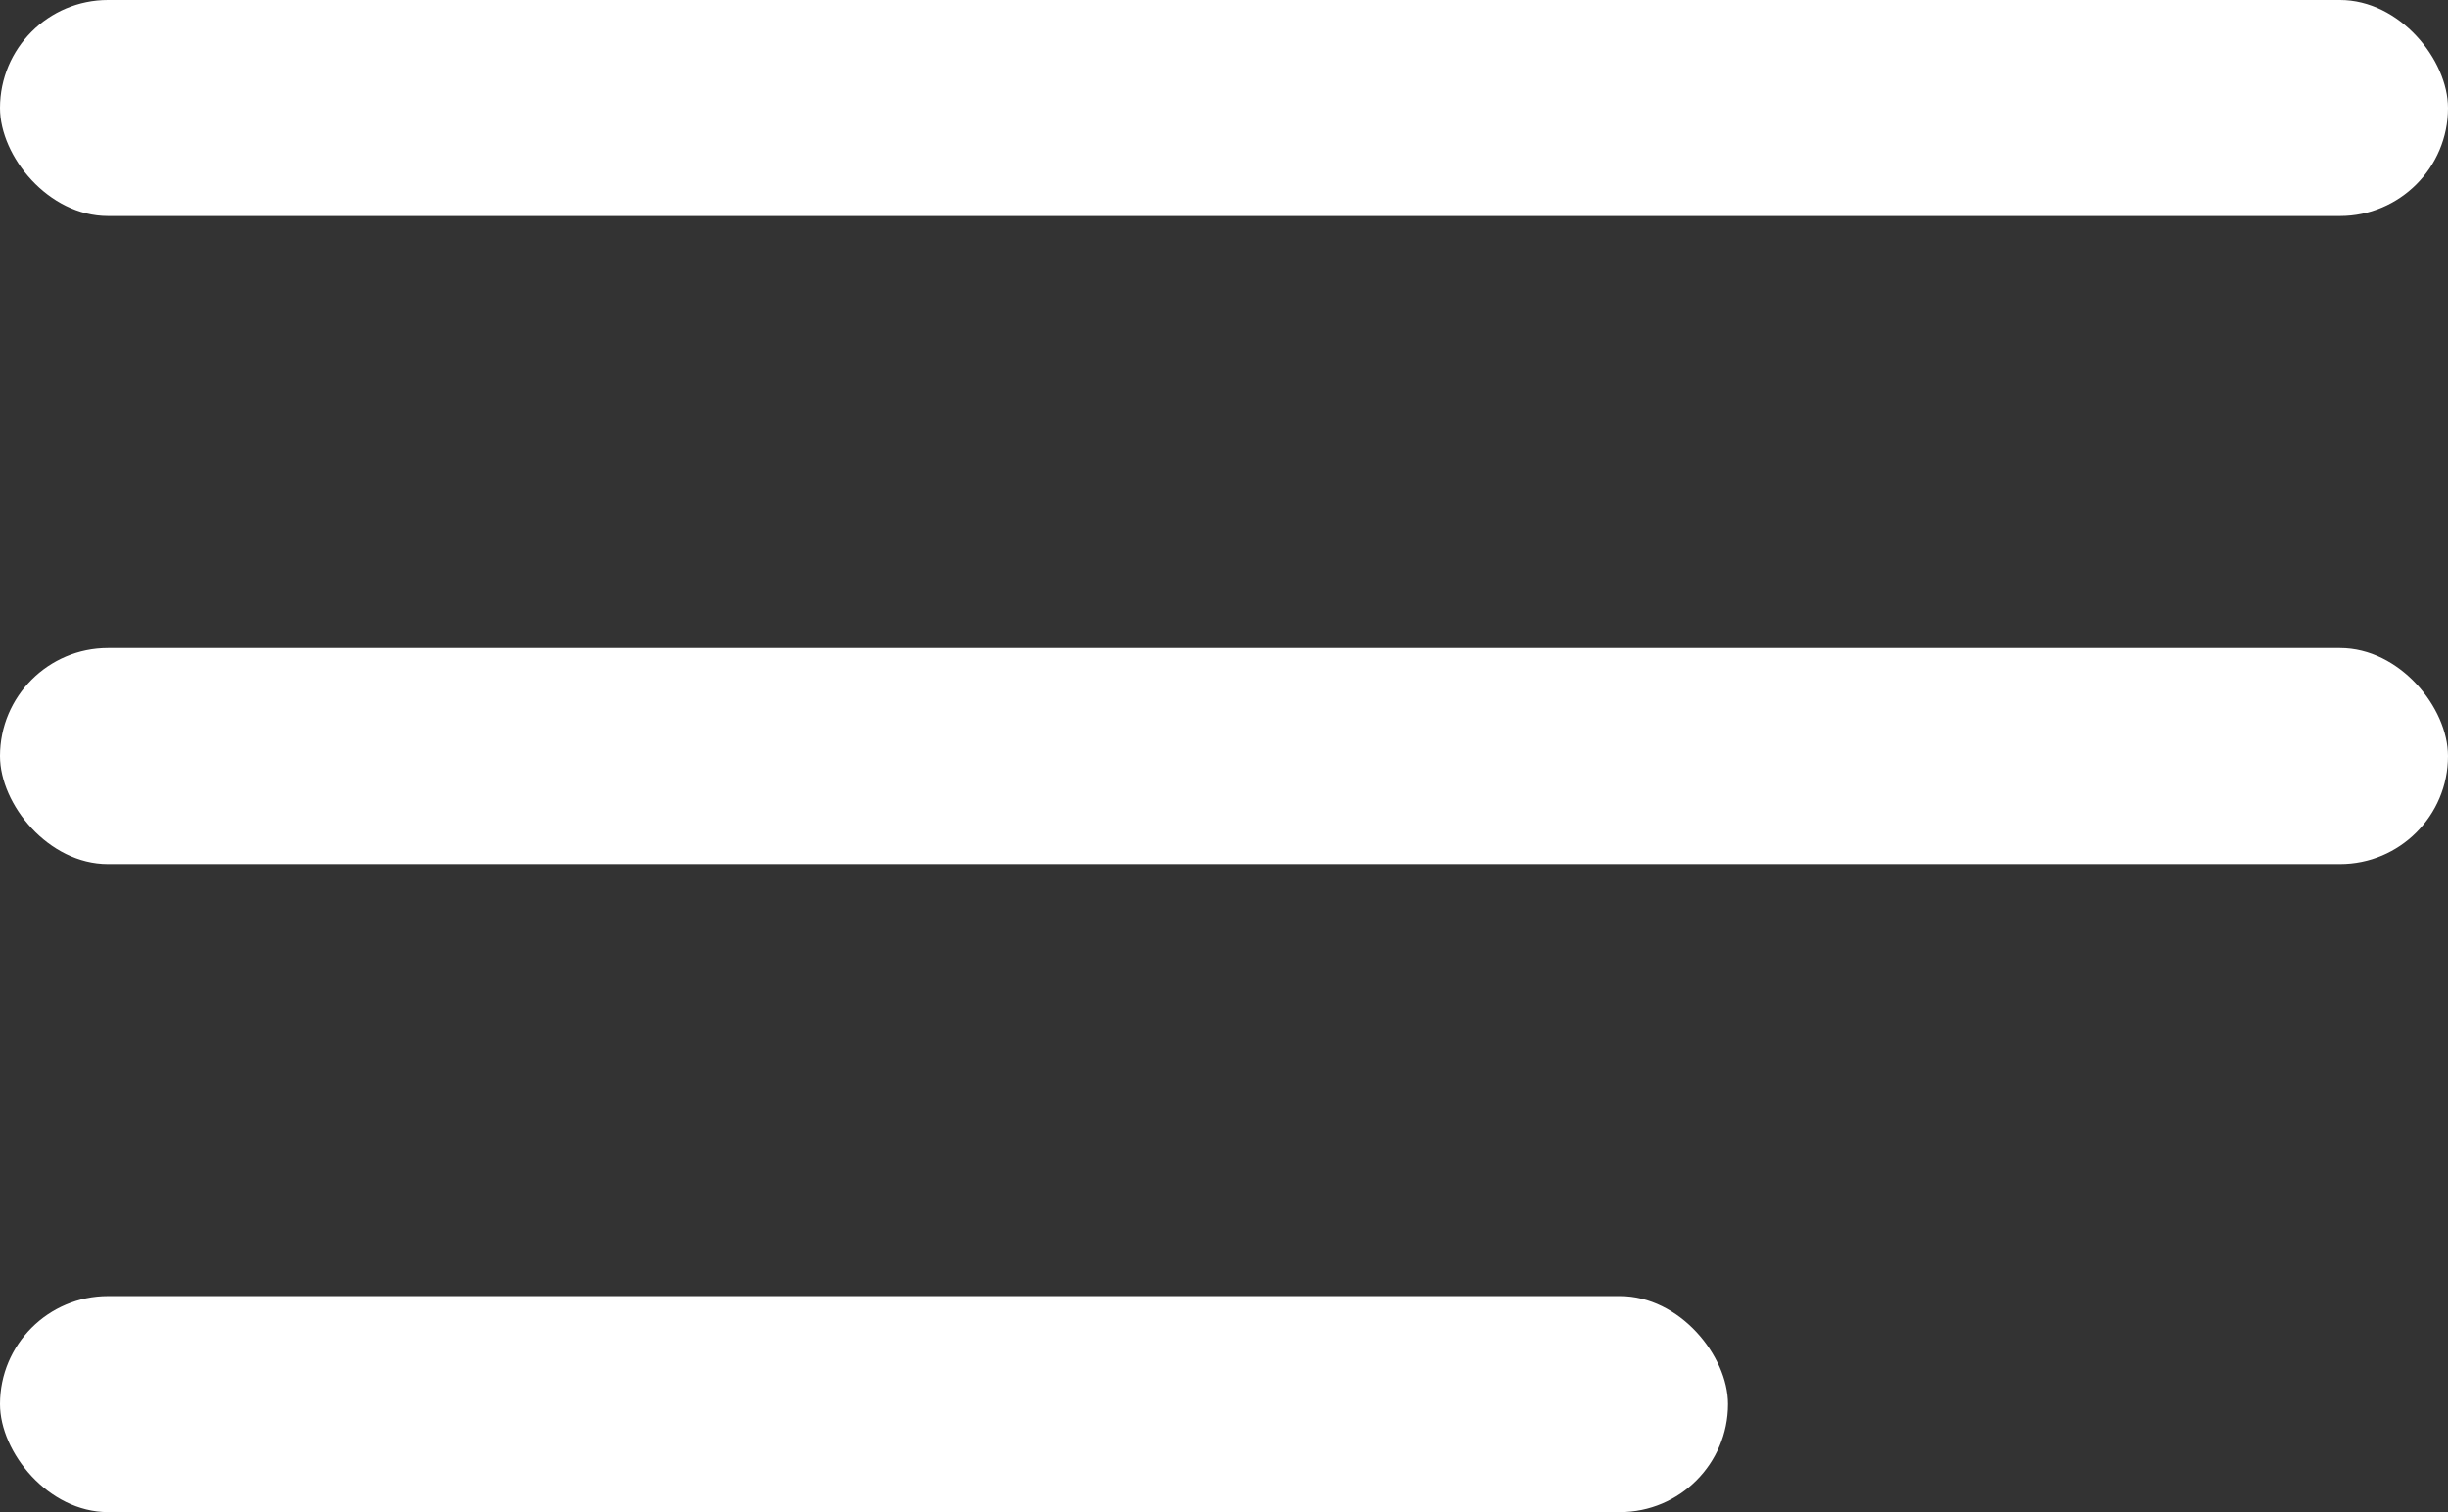
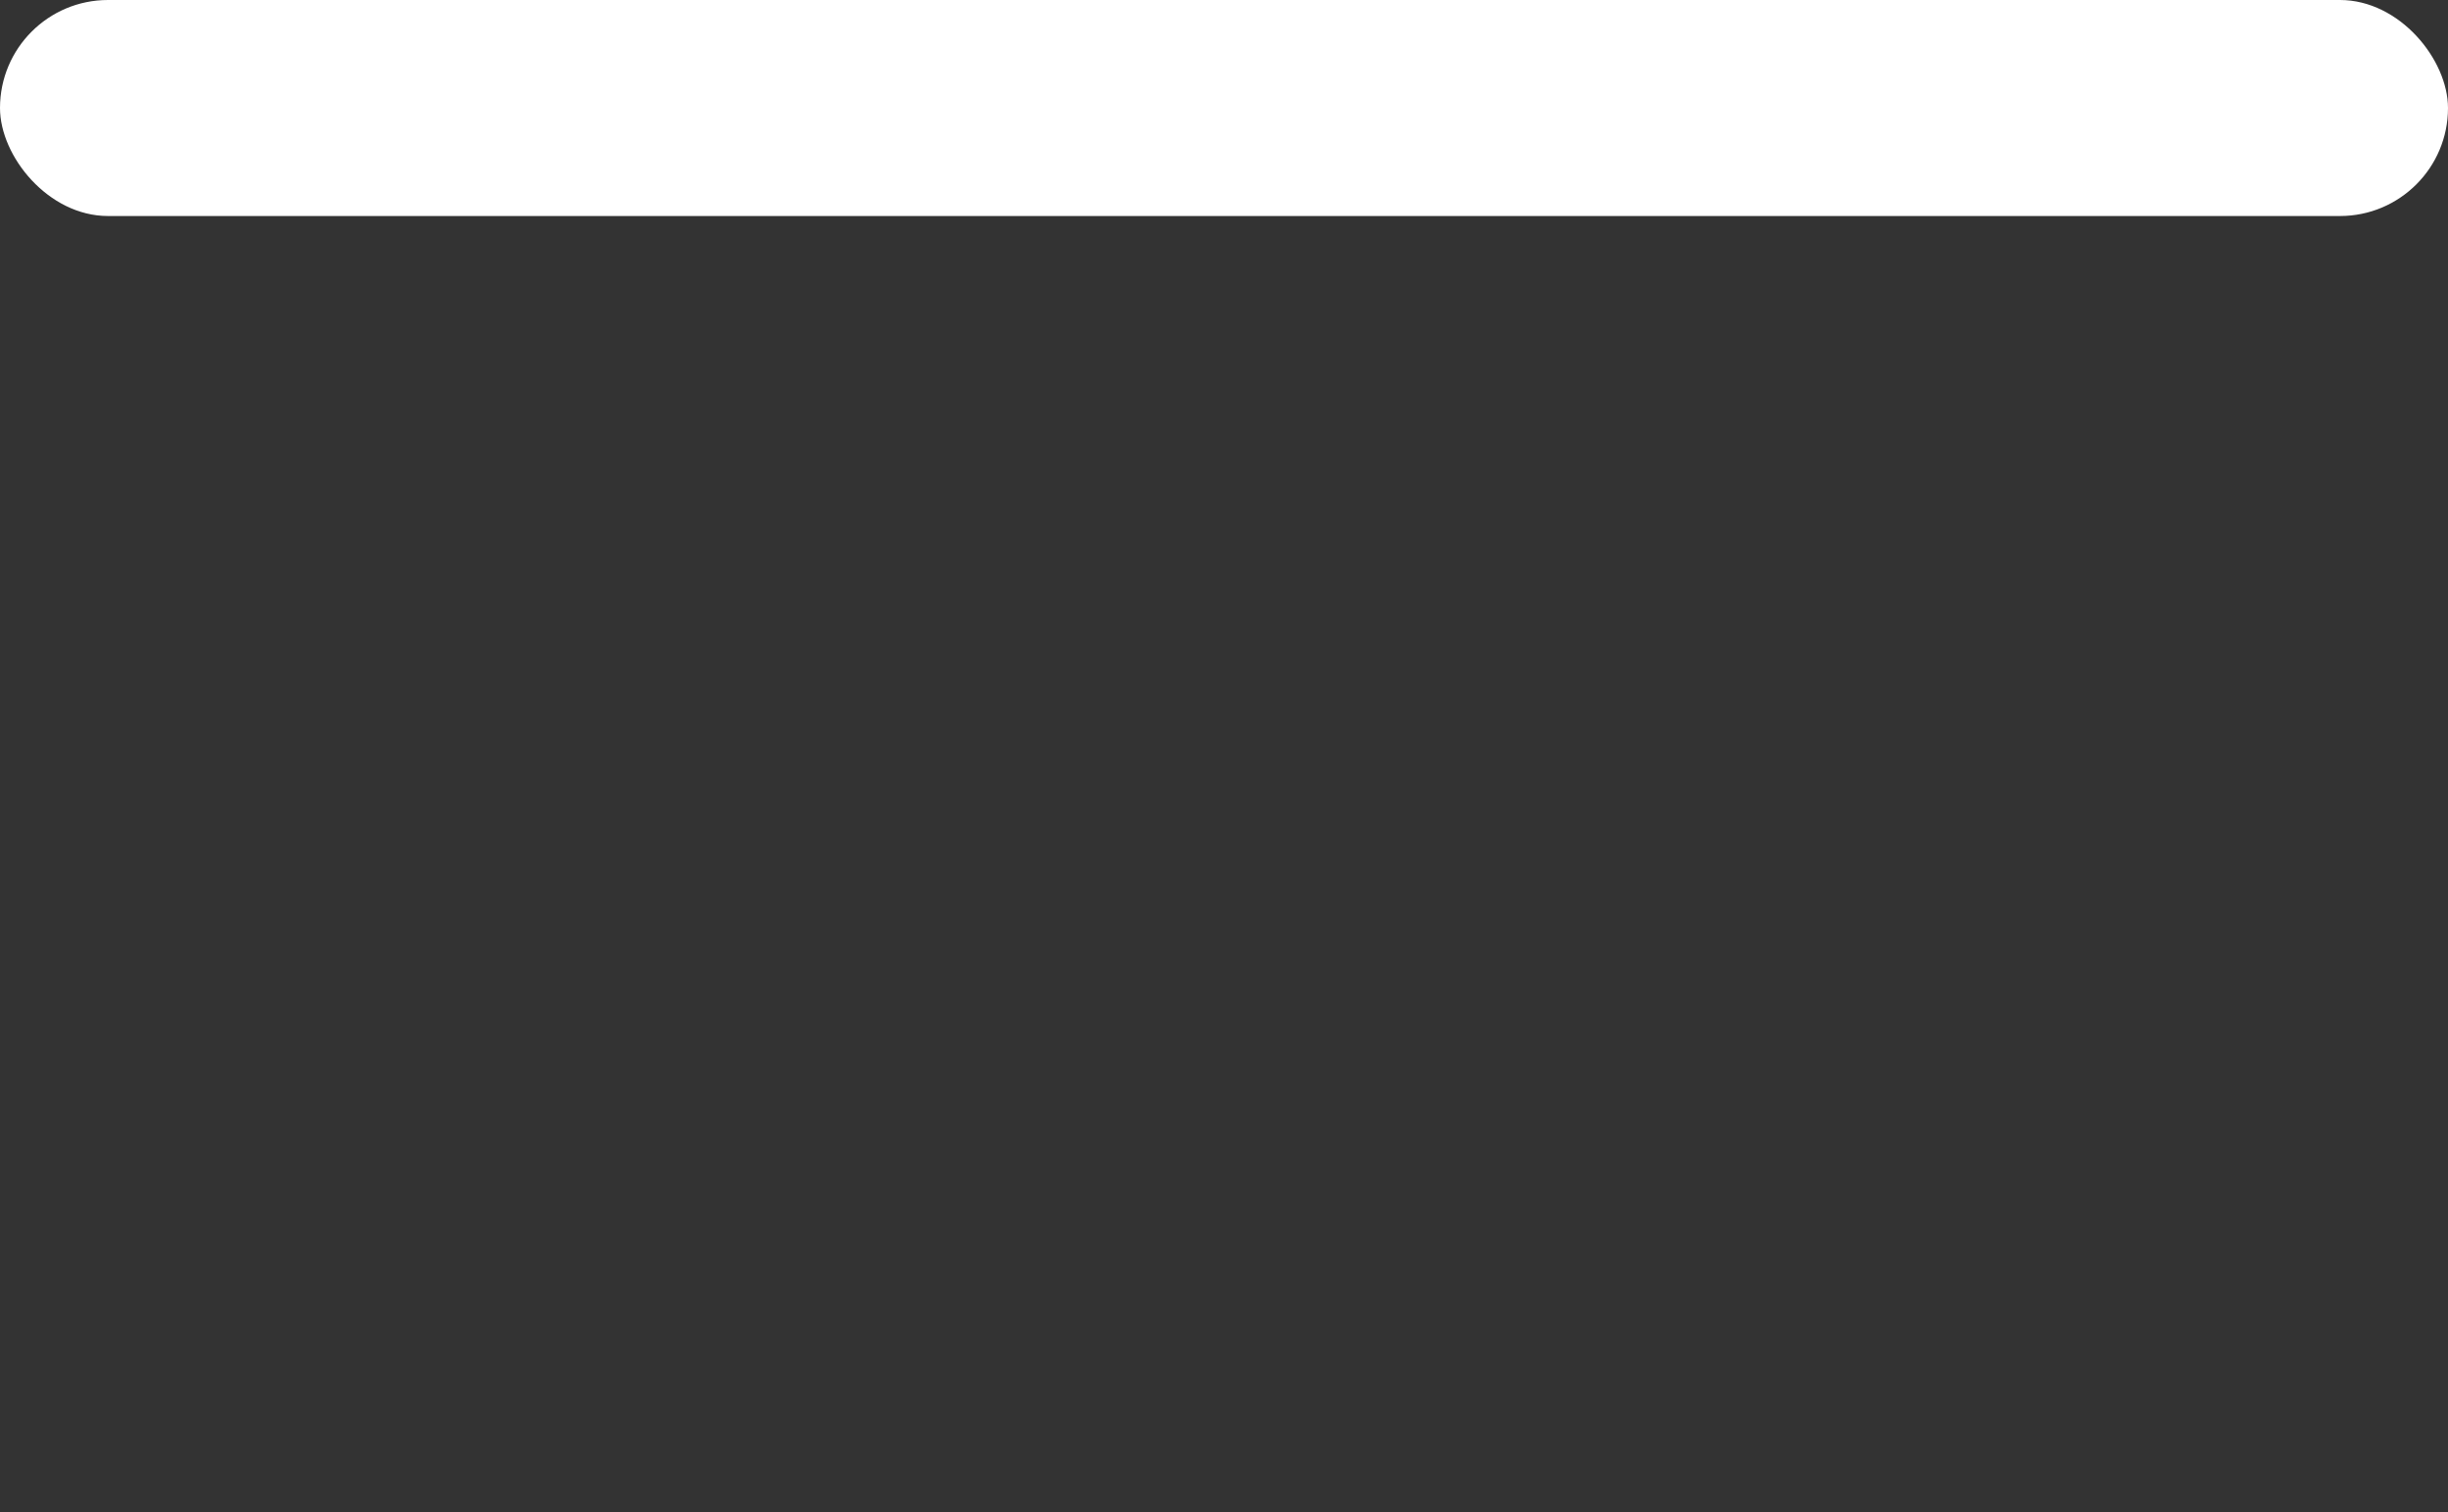
<svg xmlns="http://www.w3.org/2000/svg" width="34" height="21" viewBox="0 0 34 21" fill="none">
  <rect x="0" y="0" width="34" height="21" fill="#333333" stroke="none" />
  <rect width="34" height="3" rx="1.5" fill="white" />
-   <rect y="9" width="34" height="3" rx="1.5" fill="white" />
-   <rect y="18" width="24" height="3" rx="1.5" fill="white" />
</svg>